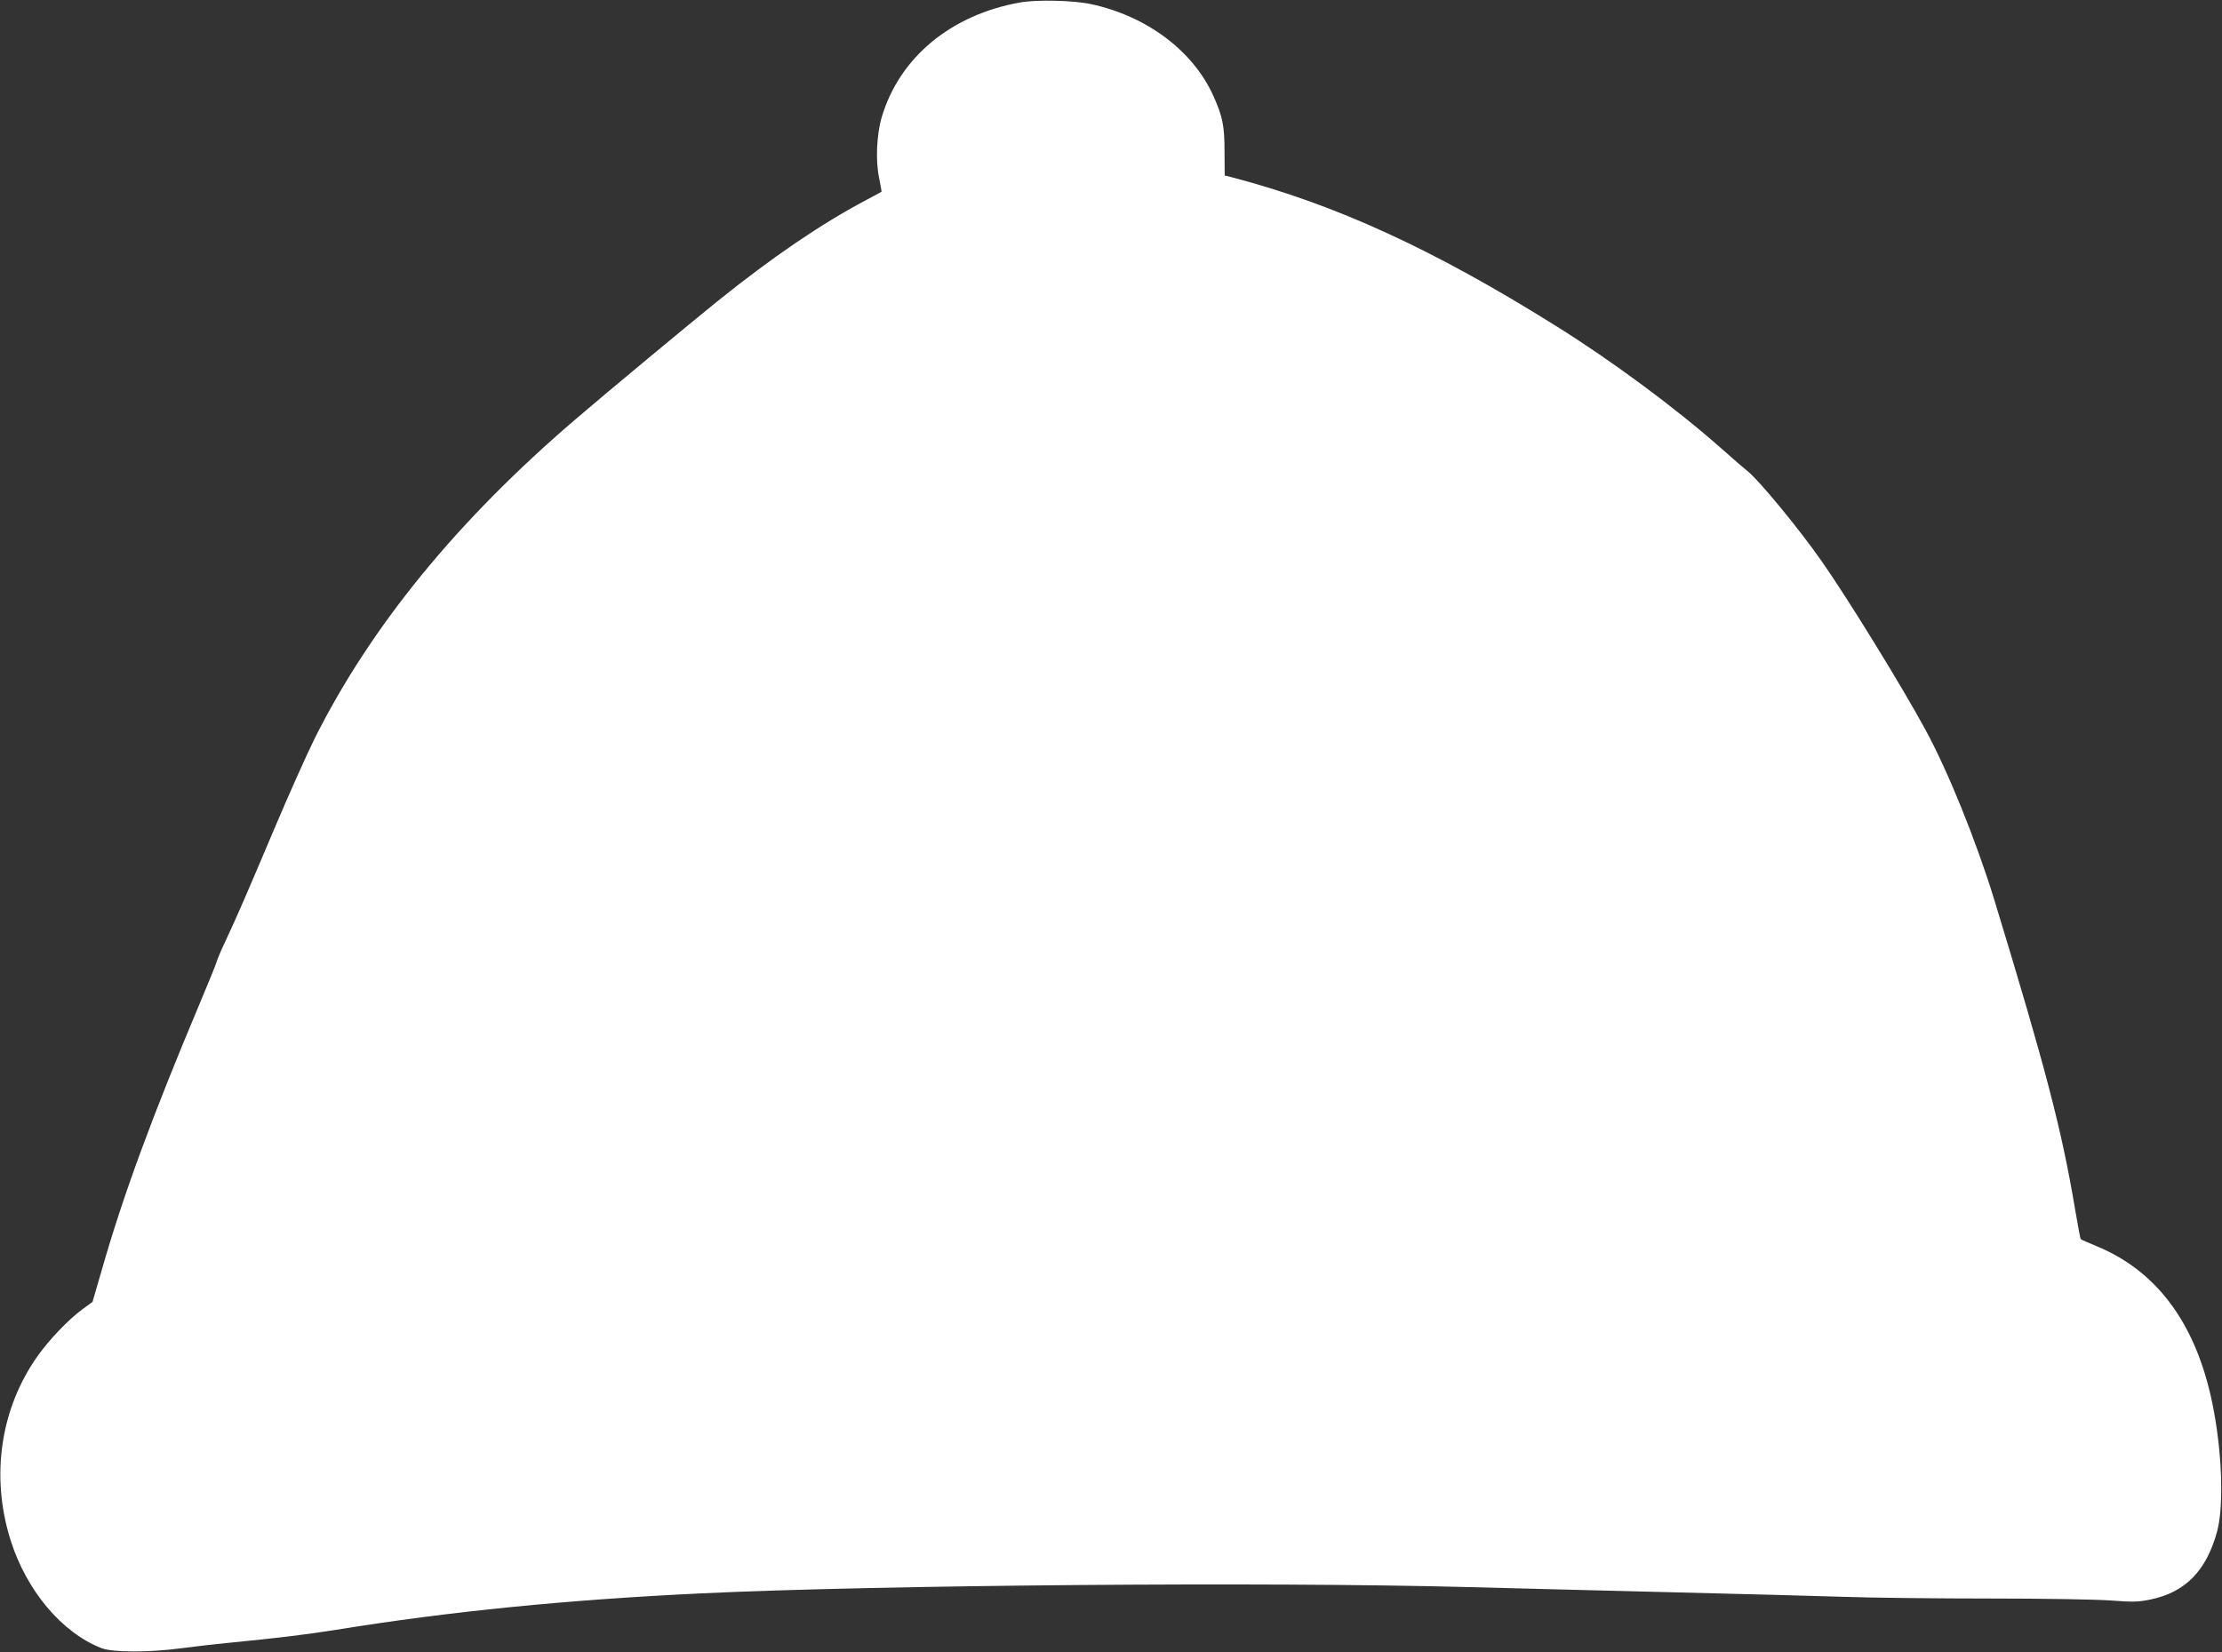
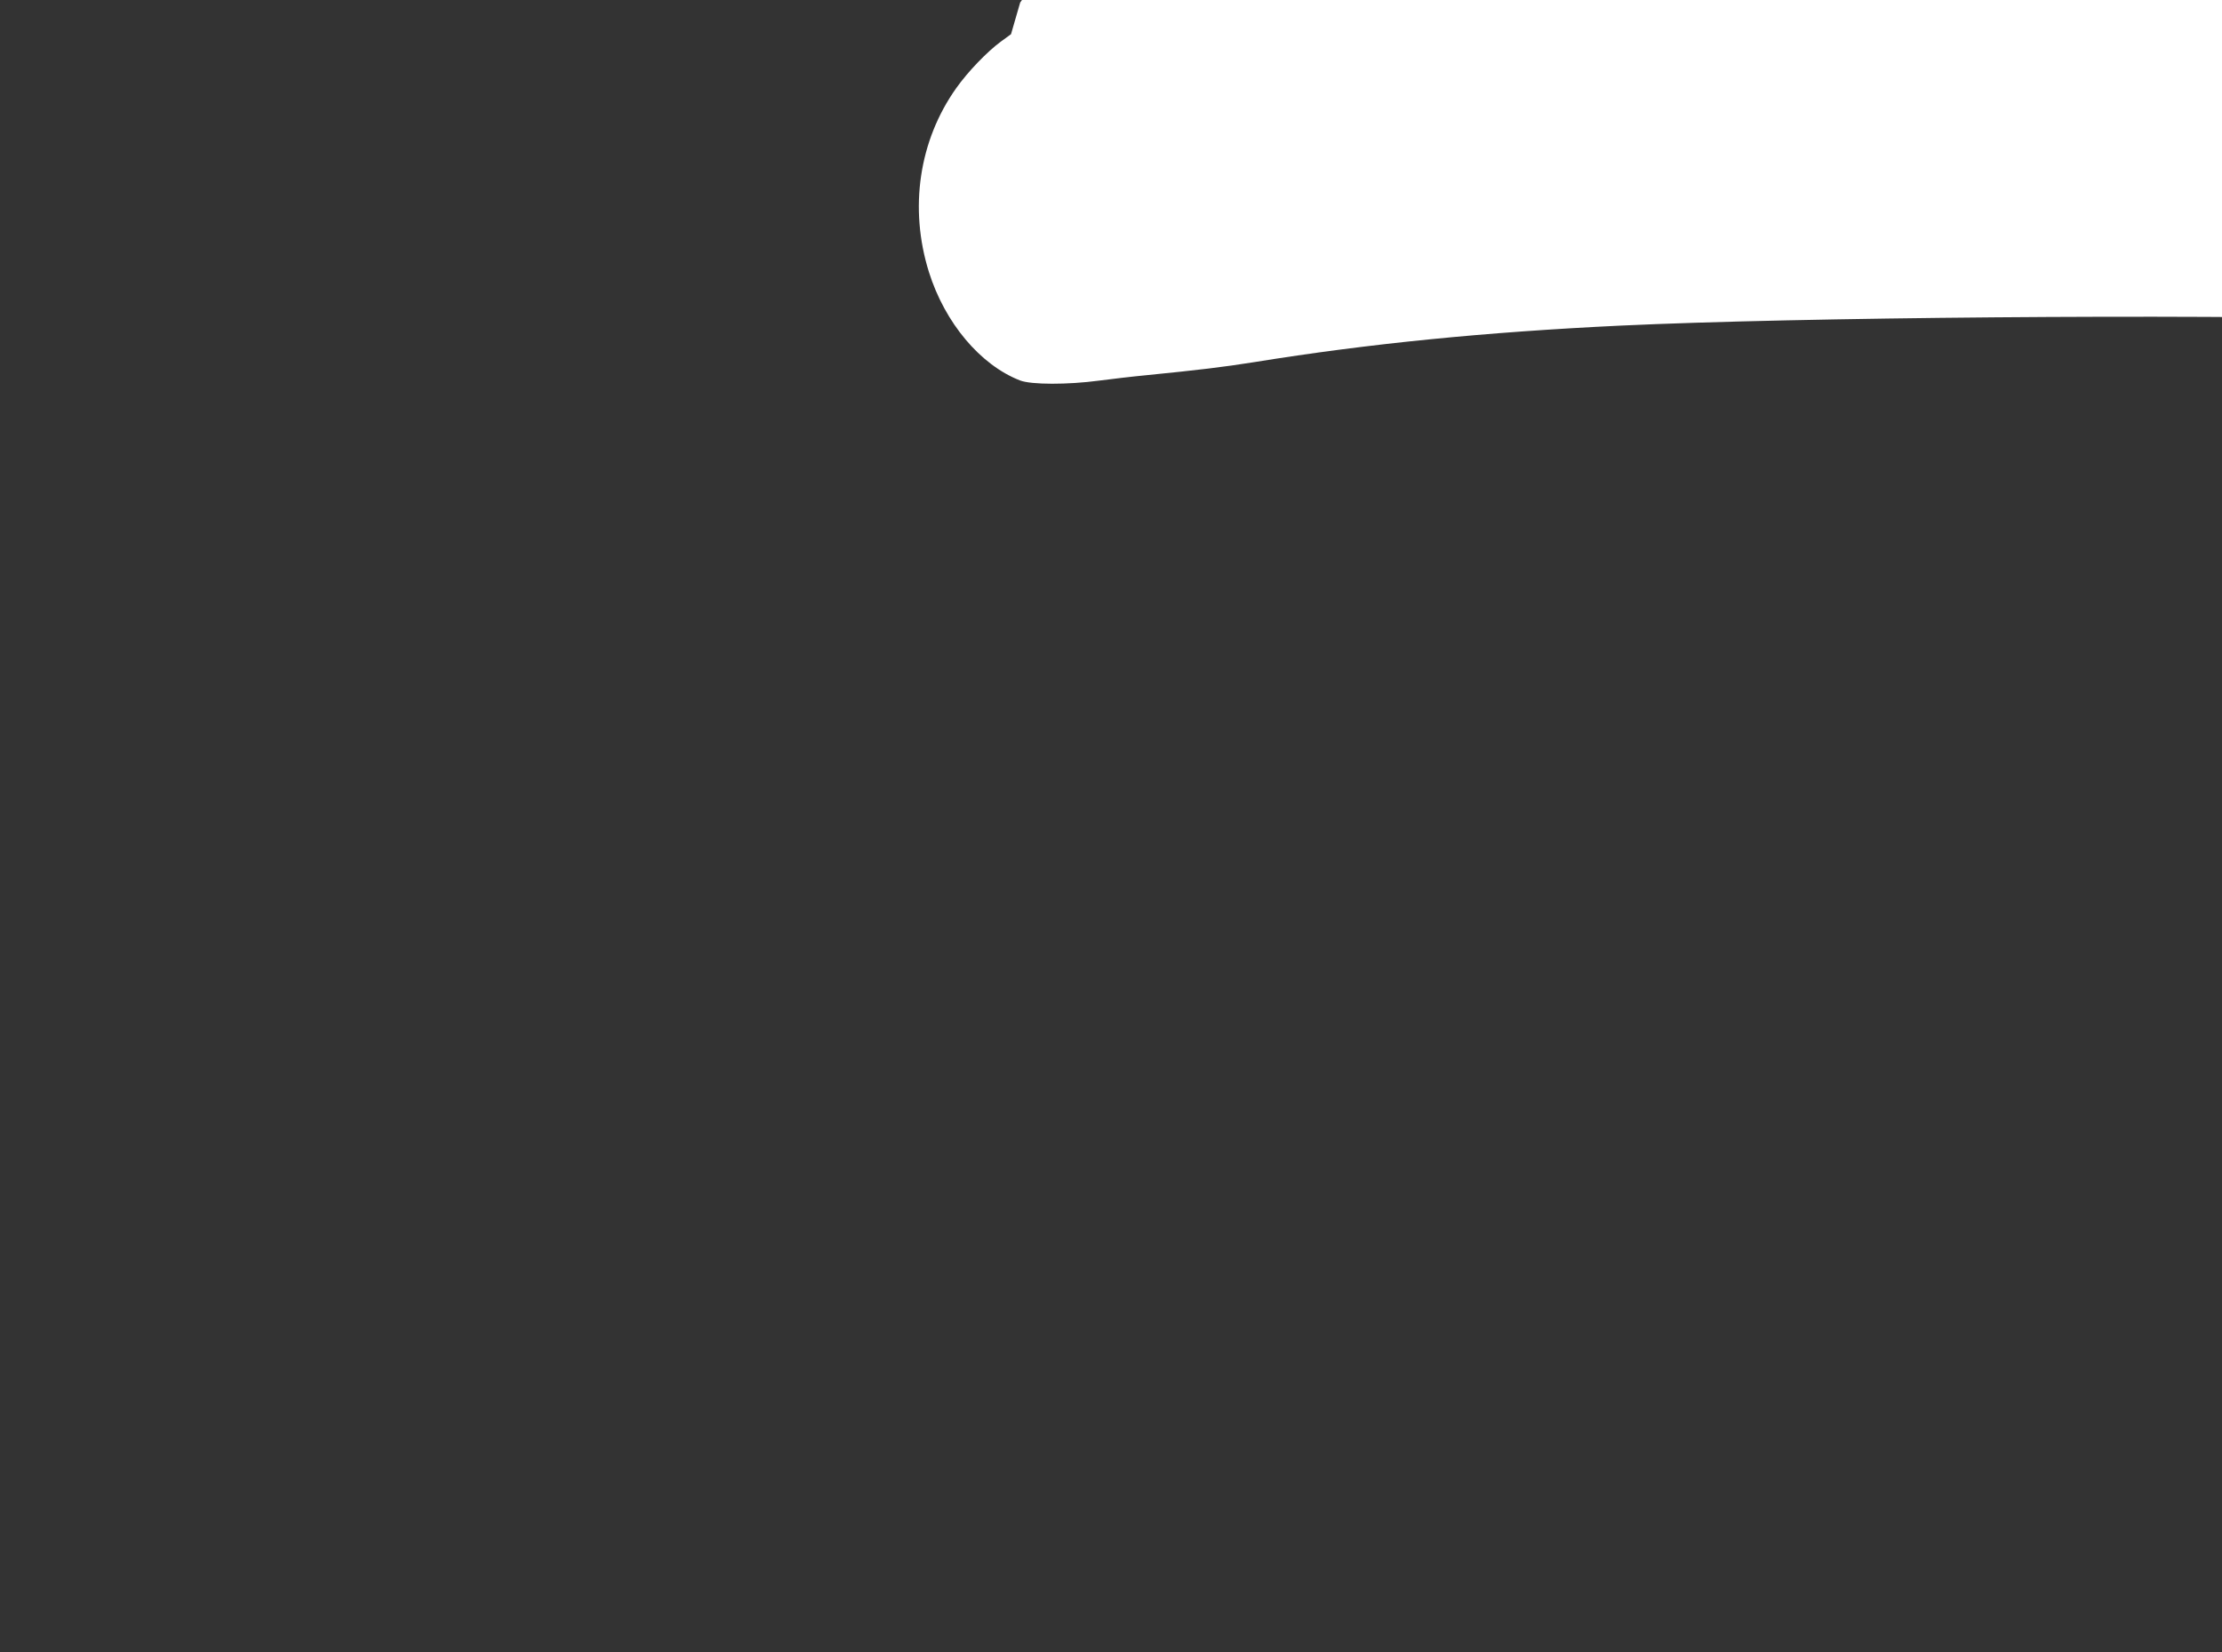
<svg xmlns="http://www.w3.org/2000/svg" version="1.0" width="1280pt" height="952pt" viewBox="0 0 1280 952" preserveAspectRatio="xMidYMid meet">
  <rect x="0" y="0" width="1280" height="952" fill="#333333" stroke="none" />
  <g transform="translate(0,952) scale(0.1,-0.1)" fill="#ffffff" stroke="none">
-     <path d="M5877 9506 c-399 -71 -696 -317 -798 -662 -29 -99 -36 -249 -15 -348 9 -44 15 -80 14 -81 -2 -1 -43 -23 -93 -50 -258 -137 -535 -326 -850 -579 -142 -114 -666 -549 -820 -682 -681 -583 -1179 -1193 -1503 -1840 -44 -89 -148 -321 -230 -515 -166 -392 -210 -494 -283 -651 -28 -58 -51 -115 -53 -125 -2 -10 -48 -121 -101 -248 -268 -637 -436 -1092 -559 -1523 l-53 -183 -59 -43 c-80 -59 -191 -175 -256 -267 -215 -302 -273 -692 -158 -1060 92 -293 296 -536 525 -625 65 -25 275 -25 455 -1 69 9 195 24 280 32 291 29 435 46 617 75 656 106 1329 173 2108 210 1019 48 3248 67 4410 36 325 -9 874 -22 1220 -31 347 -8 770 -20 940 -25 171 -6 553 -10 850 -10 305 0 606 -5 691 -11 130 -10 163 -9 230 5 202 41 324 165 386 393 37 137 30 428 -18 688 -88 486 -315 806 -676 955 -48 20 -90 38 -92 41 -2 2 -16 76 -31 164 -78 466 -168 811 -468 1795 -104 337 -264 734 -395 975 -133 246 -449 759 -597 970 -131 188 -365 472 -431 523 -12 9 -79 67 -149 129 -266 235 -631 505 -955 707 -705 441 -1266 698 -1865 855 l-40 10 -1 138 c0 149 -11 201 -64 320 -117 260 -383 460 -704 529 -99 22 -312 27 -409 10z" />
+     <path d="M5877 9506 l-53 -183 -59 -43 c-80 -59 -191 -175 -256 -267 -215 -302 -273 -692 -158 -1060 92 -293 296 -536 525 -625 65 -25 275 -25 455 -1 69 9 195 24 280 32 291 29 435 46 617 75 656 106 1329 173 2108 210 1019 48 3248 67 4410 36 325 -9 874 -22 1220 -31 347 -8 770 -20 940 -25 171 -6 553 -10 850 -10 305 0 606 -5 691 -11 130 -10 163 -9 230 5 202 41 324 165 386 393 37 137 30 428 -18 688 -88 486 -315 806 -676 955 -48 20 -90 38 -92 41 -2 2 -16 76 -31 164 -78 466 -168 811 -468 1795 -104 337 -264 734 -395 975 -133 246 -449 759 -597 970 -131 188 -365 472 -431 523 -12 9 -79 67 -149 129 -266 235 -631 505 -955 707 -705 441 -1266 698 -1865 855 l-40 10 -1 138 c0 149 -11 201 -64 320 -117 260 -383 460 -704 529 -99 22 -312 27 -409 10z" />
  </g>
</svg>